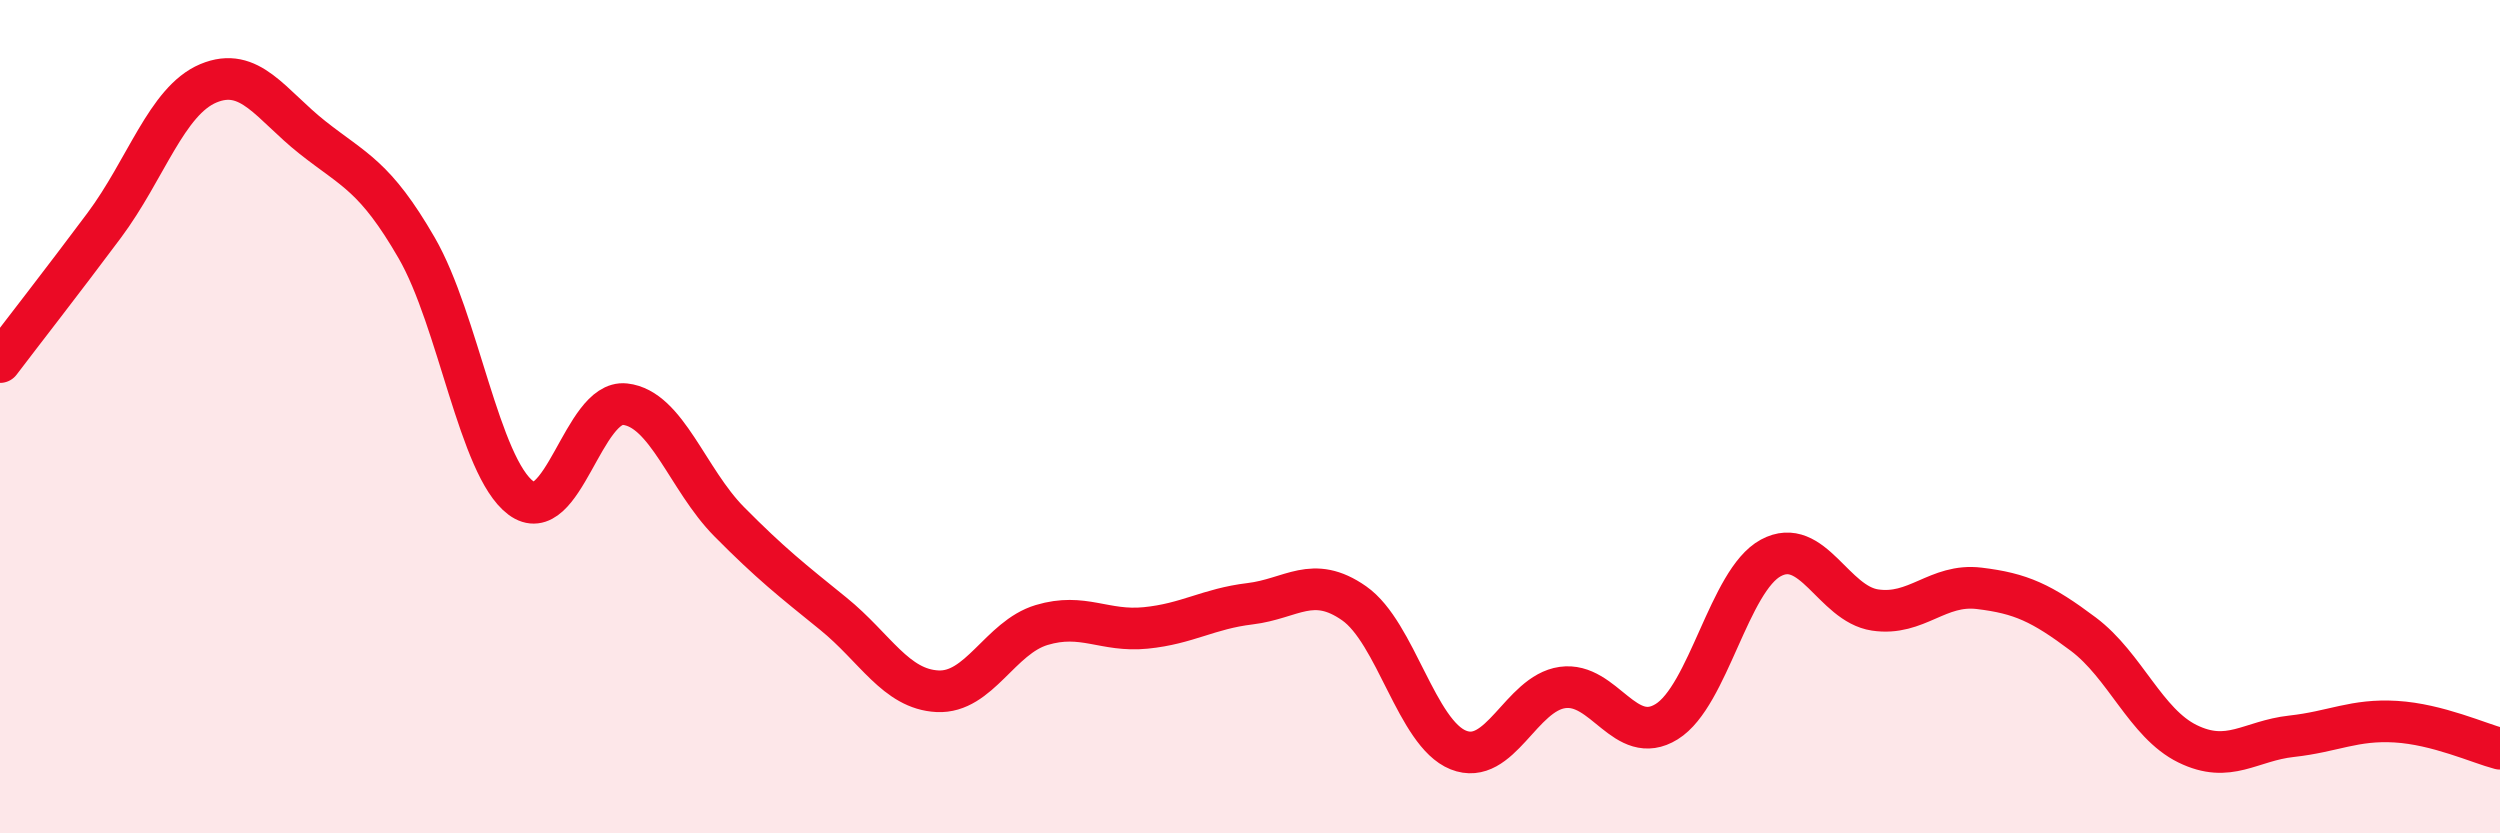
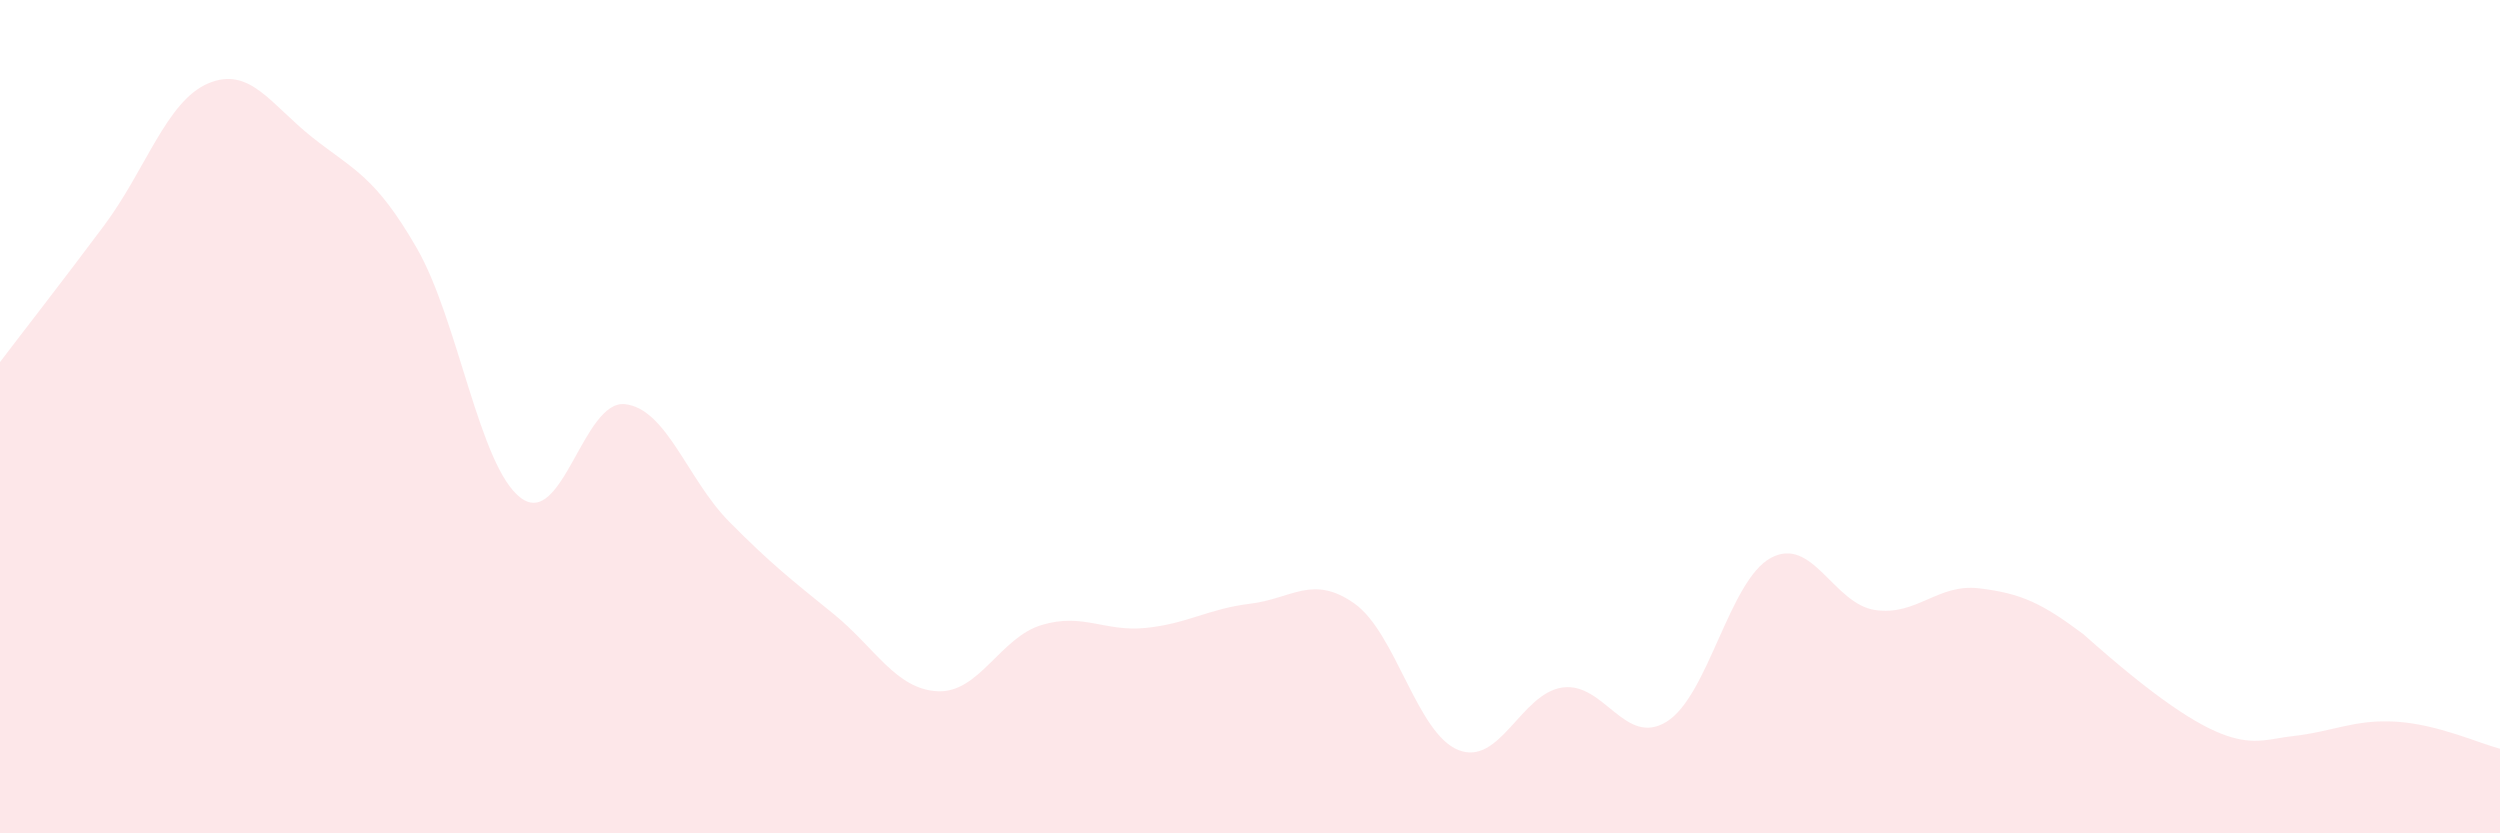
<svg xmlns="http://www.w3.org/2000/svg" width="60" height="20" viewBox="0 0 60 20">
-   <path d="M 0,8.69 C 0.5,8.03 1.5,6.75 2.5,5.41 C 3.5,4.07 4,2.42 5,2 C 6,1.58 6.5,2.51 7.5,3.3 C 8.5,4.09 9,4.22 10,5.95 C 11,7.68 11.5,11.2 12.5,11.95 C 13.5,12.7 14,9.59 15,9.7 C 16,9.81 16.5,11.51 17.5,12.52 C 18.5,13.53 19,13.92 20,14.73 C 21,15.54 21.5,16.54 22.5,16.59 C 23.5,16.64 24,15.3 25,15 C 26,14.7 26.5,15.17 27.5,15.07 C 28.5,14.97 29,14.61 30,14.49 C 31,14.37 31.5,13.78 32.5,14.48 C 33.5,15.18 34,17.6 35,18 C 36,18.4 36.5,16.64 37.5,16.5 C 38.5,16.36 39,17.94 40,17.32 C 41,16.7 41.5,13.93 42.5,13.39 C 43.5,12.85 44,14.49 45,14.64 C 46,14.79 46.5,14 47.5,14.12 C 48.5,14.24 49,14.47 50,15.22 C 51,15.97 51.5,17.36 52.5,17.85 C 53.5,18.34 54,17.78 55,17.67 C 56,17.56 56.5,17.26 57.5,17.32 C 58.5,17.38 59.5,17.84 60,17.97L60 20L0 20Z" fill="#EB0A25" opacity="0.1" stroke-linecap="round" stroke-linejoin="round" />
-   <path d="M 0,8.69 C 0.5,8.03 1.5,6.75 2.5,5.41 C 3.5,4.07 4,2.42 5,2 C 6,1.58 6.5,2.51 7.5,3.3 C 8.5,4.09 9,4.22 10,5.95 C 11,7.68 11.5,11.2 12.5,11.95 C 13.5,12.7 14,9.59 15,9.7 C 16,9.81 16.5,11.51 17.5,12.52 C 18.5,13.53 19,13.92 20,14.73 C 21,15.54 21.5,16.54 22.5,16.59 C 23.5,16.64 24,15.3 25,15 C 26,14.7 26.5,15.17 27.5,15.07 C 28.5,14.97 29,14.61 30,14.49 C 31,14.37 31.5,13.78 32.5,14.48 C 33.5,15.18 34,17.6 35,18 C 36,18.4 36.5,16.64 37.5,16.5 C 38.5,16.36 39,17.94 40,17.32 C 41,16.7 41.5,13.93 42.5,13.39 C 43.5,12.85 44,14.49 45,14.64 C 46,14.79 46.5,14 47.5,14.12 C 48.5,14.24 49,14.47 50,15.22 C 51,15.97 51.5,17.36 52.5,17.85 C 53.5,18.34 54,17.78 55,17.67 C 56,17.56 56.5,17.26 57.5,17.32 C 58.5,17.38 59.5,17.84 60,17.97" stroke="#EB0A25" stroke-width="1" fill="none" stroke-linecap="round" stroke-linejoin="round" />
+   <path d="M 0,8.69 C 0.5,8.03 1.5,6.75 2.5,5.41 C 3.5,4.07 4,2.42 5,2 C 6,1.58 6.5,2.51 7.5,3.3 C 8.5,4.09 9,4.22 10,5.95 C 11,7.68 11.5,11.2 12.5,11.95 C 13.5,12.7 14,9.59 15,9.7 C 16,9.81 16.5,11.51 17.5,12.52 C 18.5,13.53 19,13.92 20,14.73 C 21,15.54 21.5,16.54 22.5,16.59 C 23.5,16.64 24,15.3 25,15 C 26,14.7 26.5,15.17 27.5,15.07 C 28.5,14.97 29,14.61 30,14.49 C 31,14.37 31.5,13.78 32.5,14.48 C 33.5,15.18 34,17.6 35,18 C 36,18.4 36.5,16.64 37.5,16.5 C 38.5,16.36 39,17.94 40,17.32 C 41,16.7 41.5,13.93 42.5,13.39 C 43.5,12.85 44,14.49 45,14.64 C 46,14.79 46.5,14 47.5,14.12 C 48.5,14.24 49,14.47 50,15.22 C 53.5,18.34 54,17.78 55,17.67 C 56,17.56 56.5,17.26 57.5,17.32 C 58.5,17.38 59.5,17.84 60,17.97L60 20L0 20Z" fill="#EB0A25" opacity="0.1" stroke-linecap="round" stroke-linejoin="round" />
</svg>